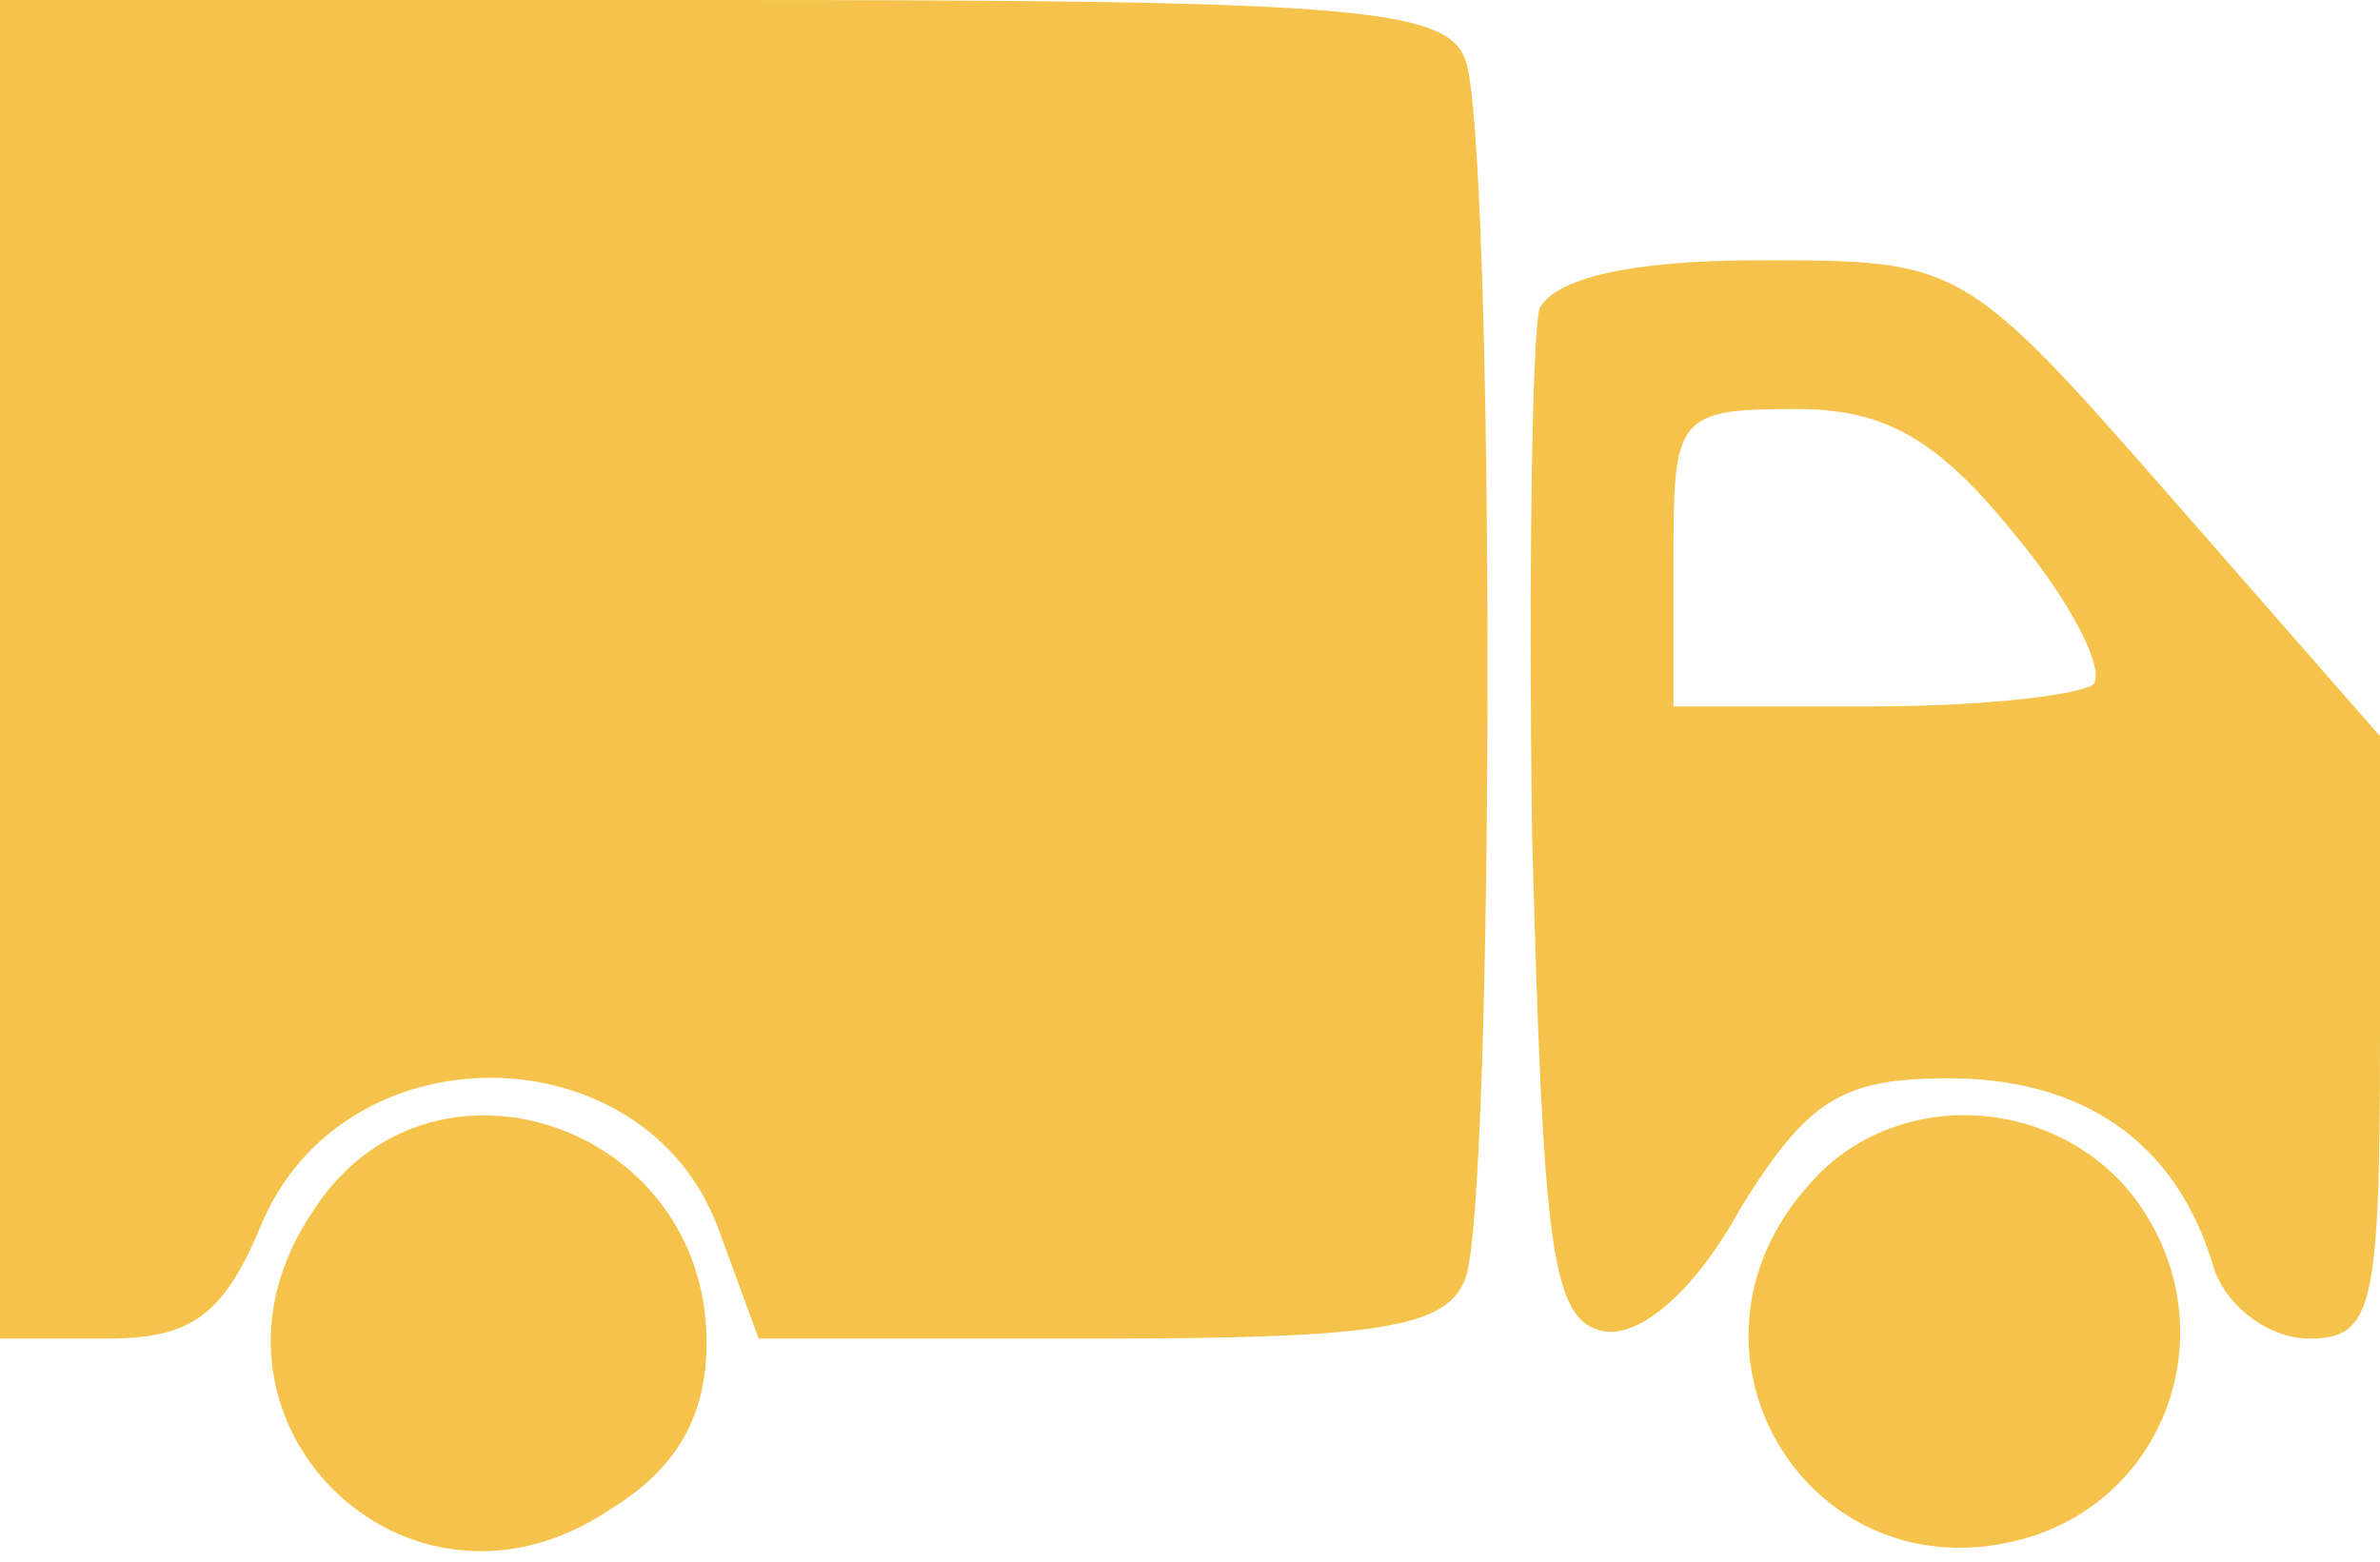
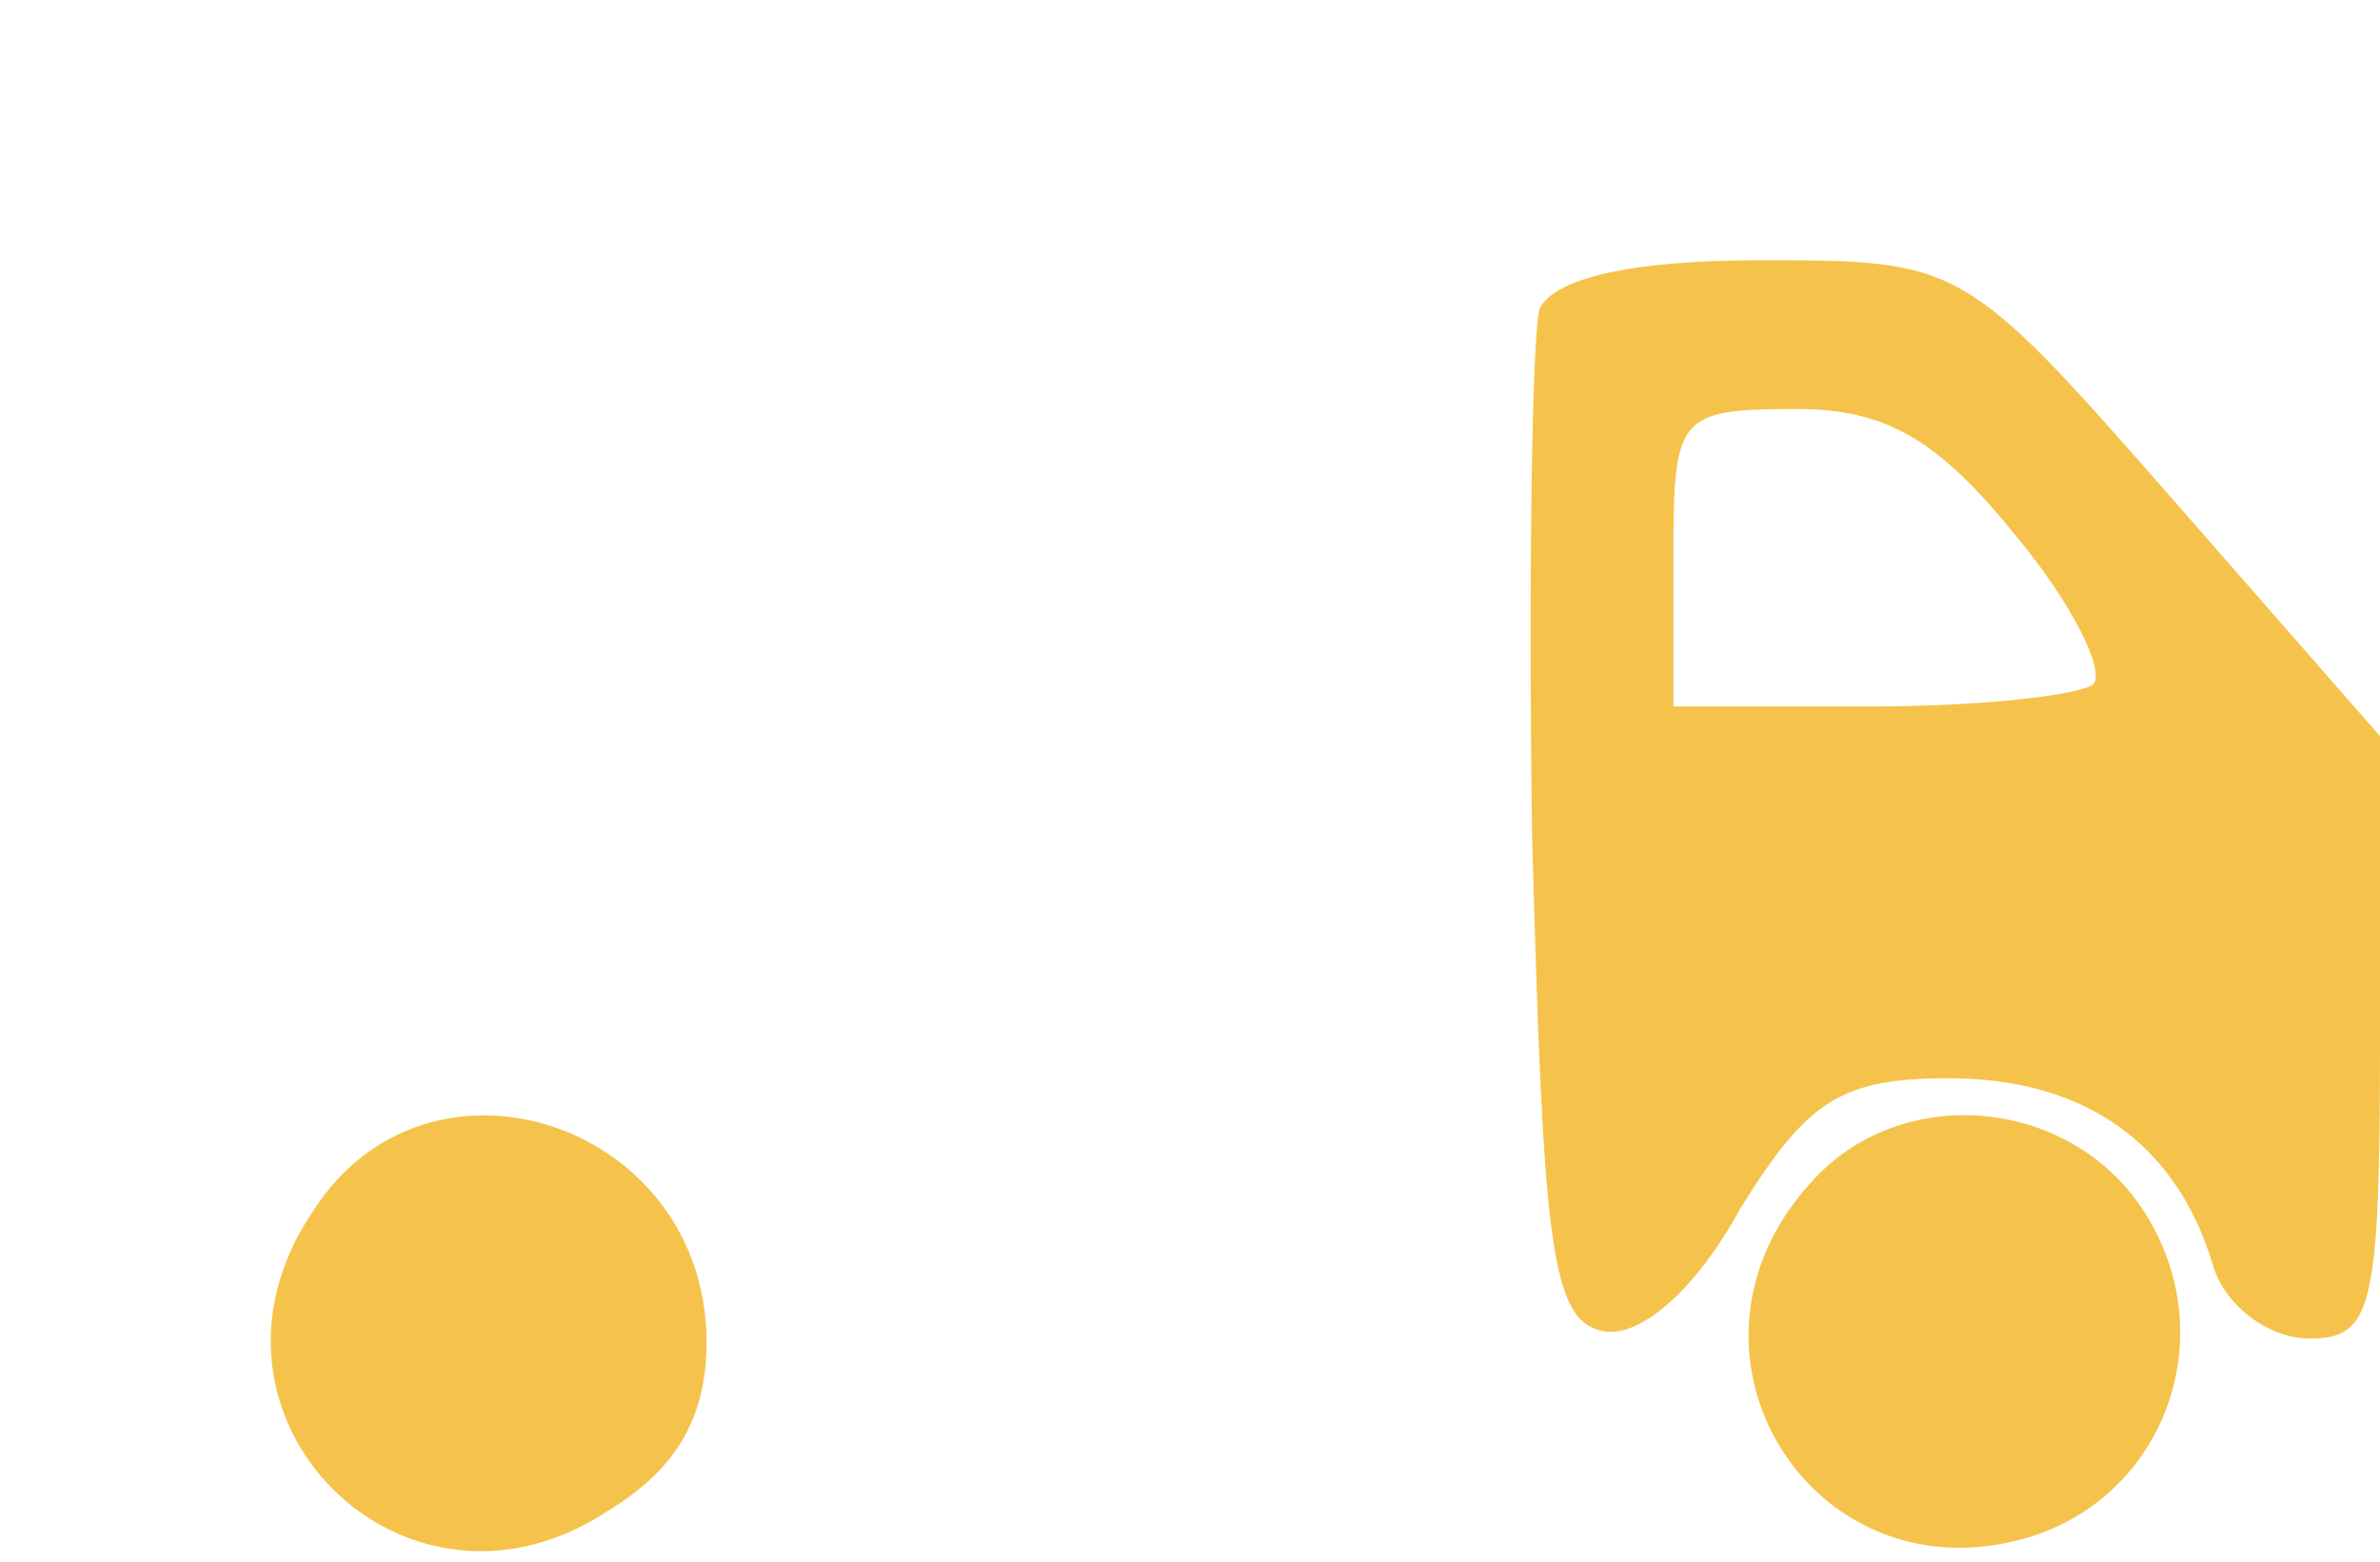
<svg xmlns="http://www.w3.org/2000/svg" width="64" height="42" viewBox="0 0 64 42" fill="none">
-   <path d="M0 18V36H2.9C5.1 36 6 35.4 7 33C9.2 27.6 17.3 27.7 19.3 33L20.4 36H29.6C37.1 36 38.9 35.7 39.4 34.4C40.2 32.4 40.2 3.6 39.4 1.6C38.9 0.2 36.2 0 19.4 0H0V18Z" fill="#F5C34B" />
  <path d="M41.4 8.3C41.2 9 41.1 15.4 41.2 22.5C41.5 33.5 41.7 35.5 43.1 35.8C44.1 36 45.6 34.7 46.8 32.5C48.6 29.6 49.5 29 52.4 29C56 29 58.5 30.7 59.5 34C59.8 35.1 61 36 62.1 36C63.8 36 64 35.2 64 27.9V19.8L58.4 13.4C52.8 7 52.7 7 47.3 7C43.8 7 41.8 7.5 41.4 8.3ZM54.2 14.4C55.7 16.2 56.6 18 56.3 18.4C55.9 18.7 53.3 19 50.3 19H45V15C45 11.2 45.1 11 48.3 11C50.7 11 52.1 11.8 54.2 14.4Z" fill="#F5C34B" />
  <path d="M8.4 32.6C4.7 38.1 10.9 44.3 16.4 40.6C18.2 39.5 19 38.1 19 36.1C19 30.2 11.5 27.7 8.4 32.6Z" fill="#F5C34B" />
  <path d="M48.7 31.8C44.5 36.4 48.8 43.2 54.7 41.3C58.3 40.1 59.8 35.8 57.6 32.5C55.6 29.5 51.1 29.1 48.7 31.8Z" fill="#F5C34B" />
</svg>